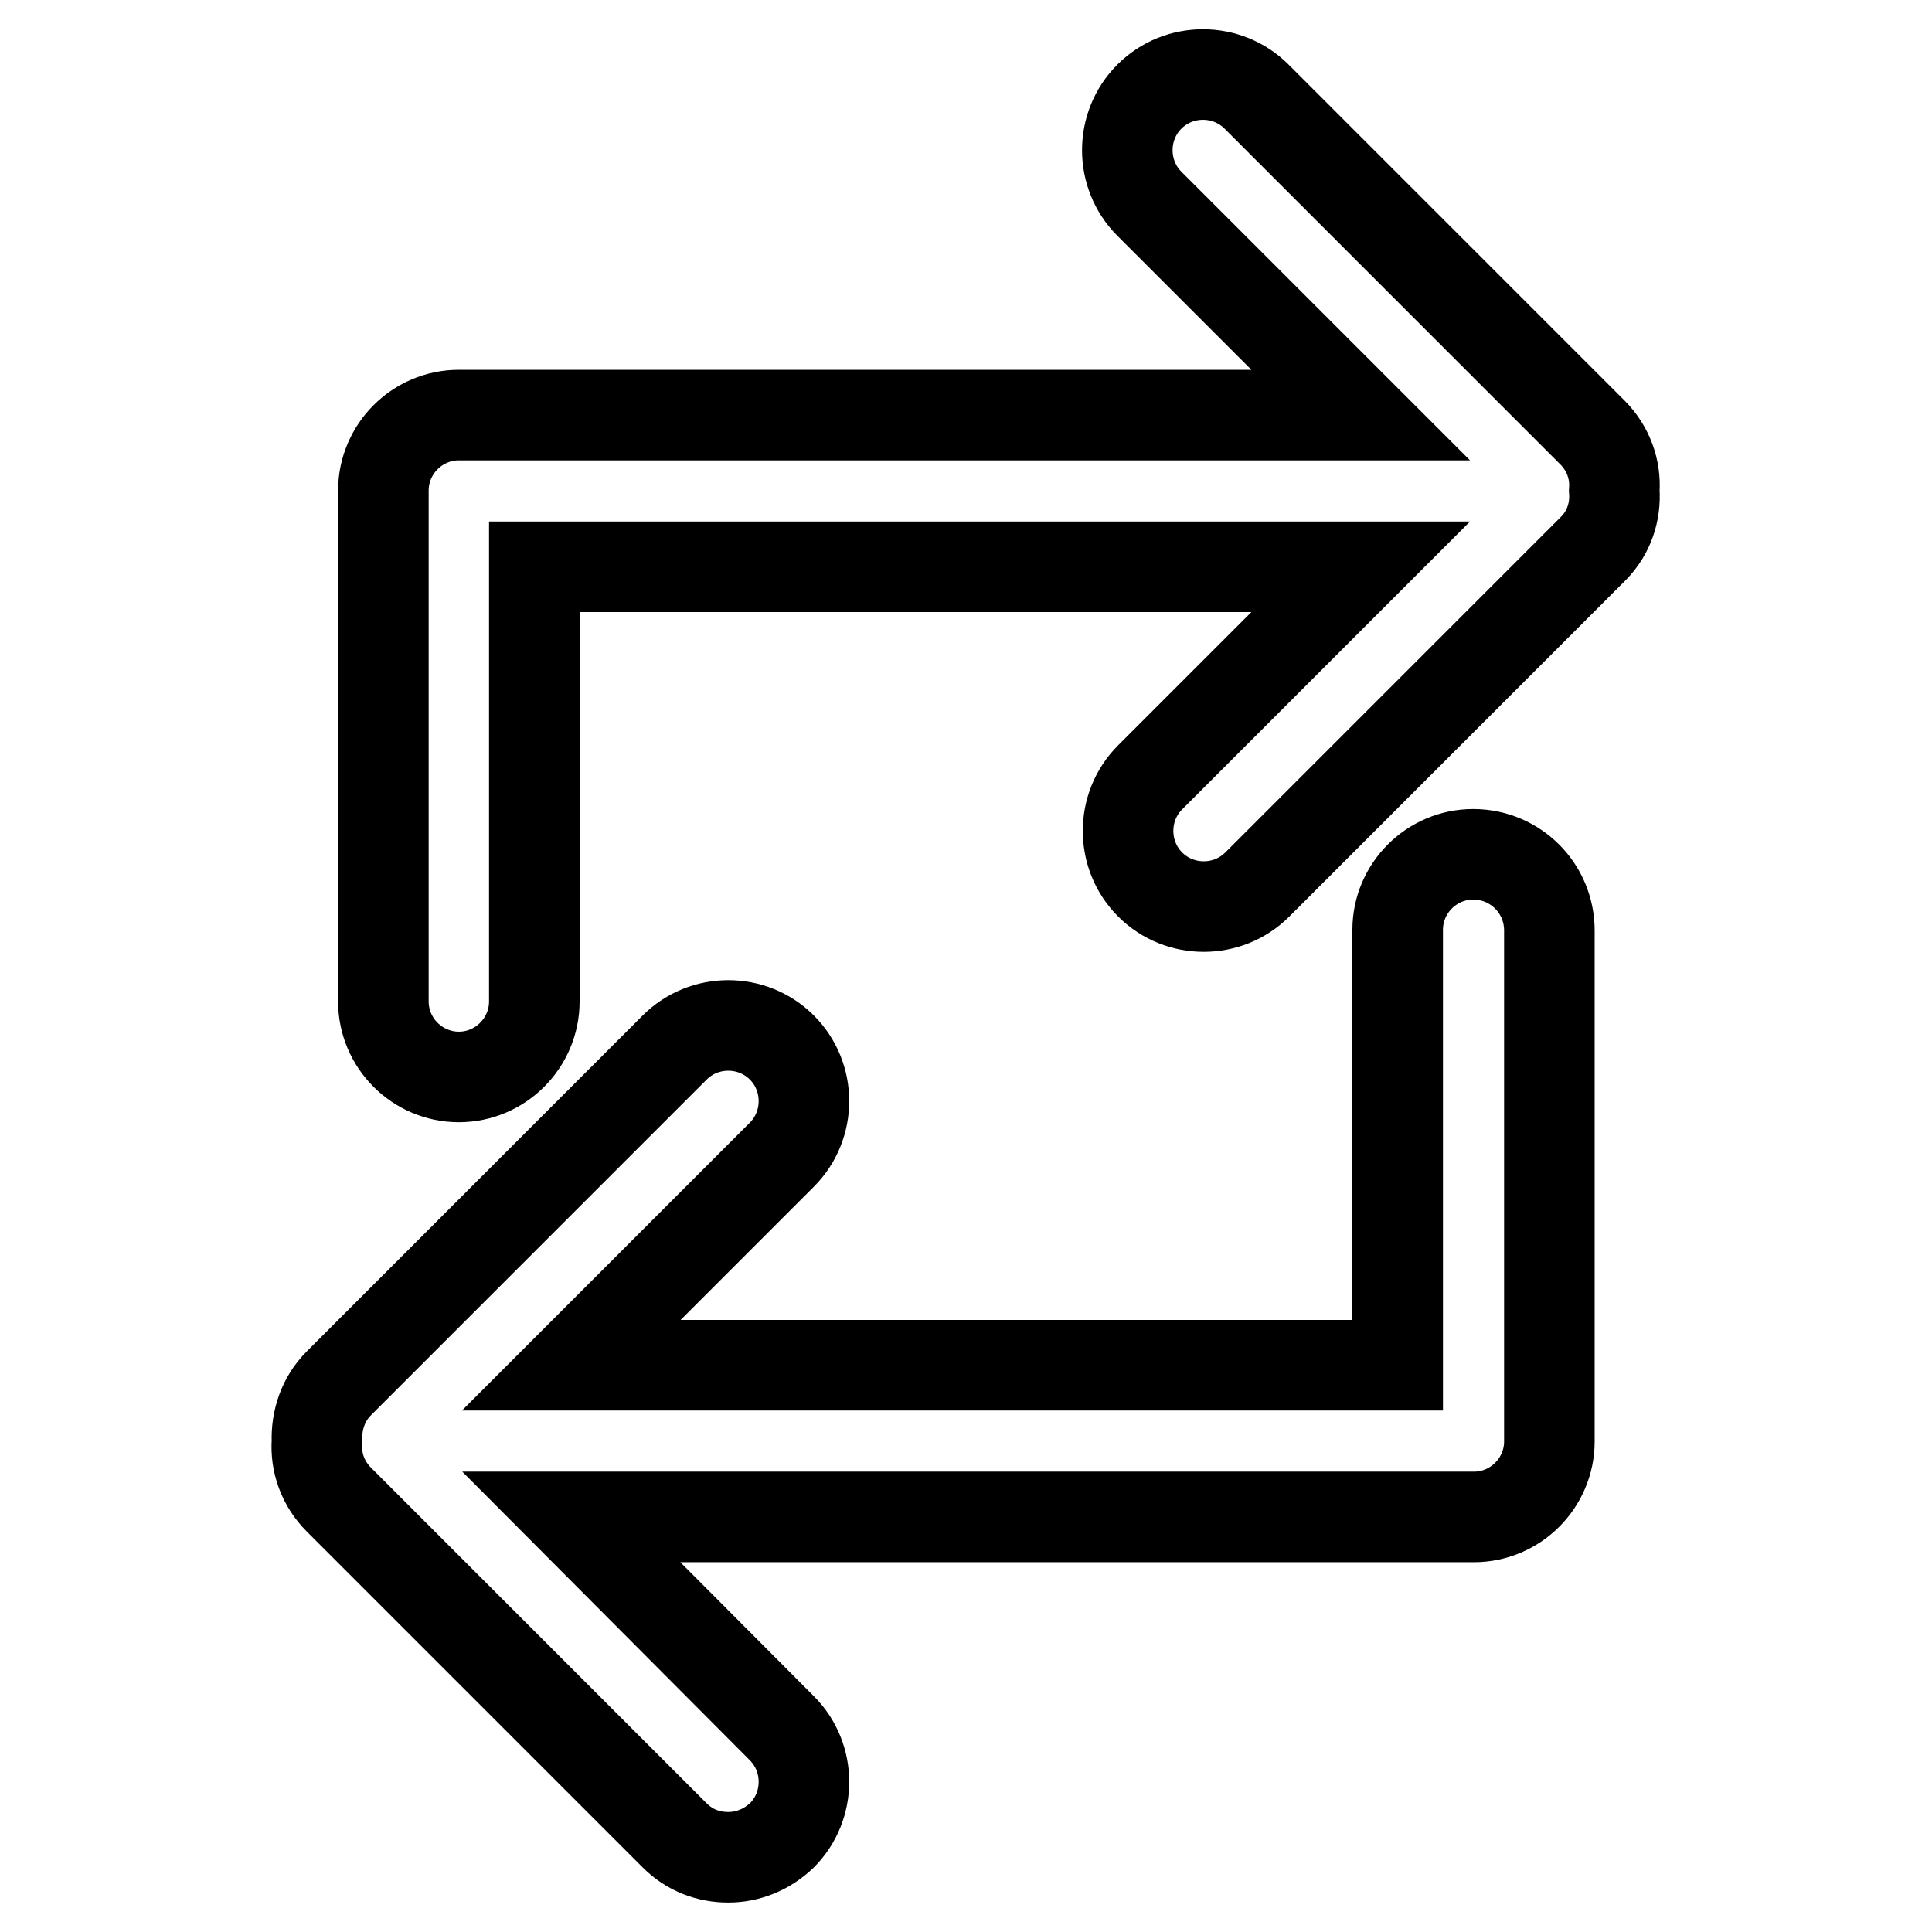
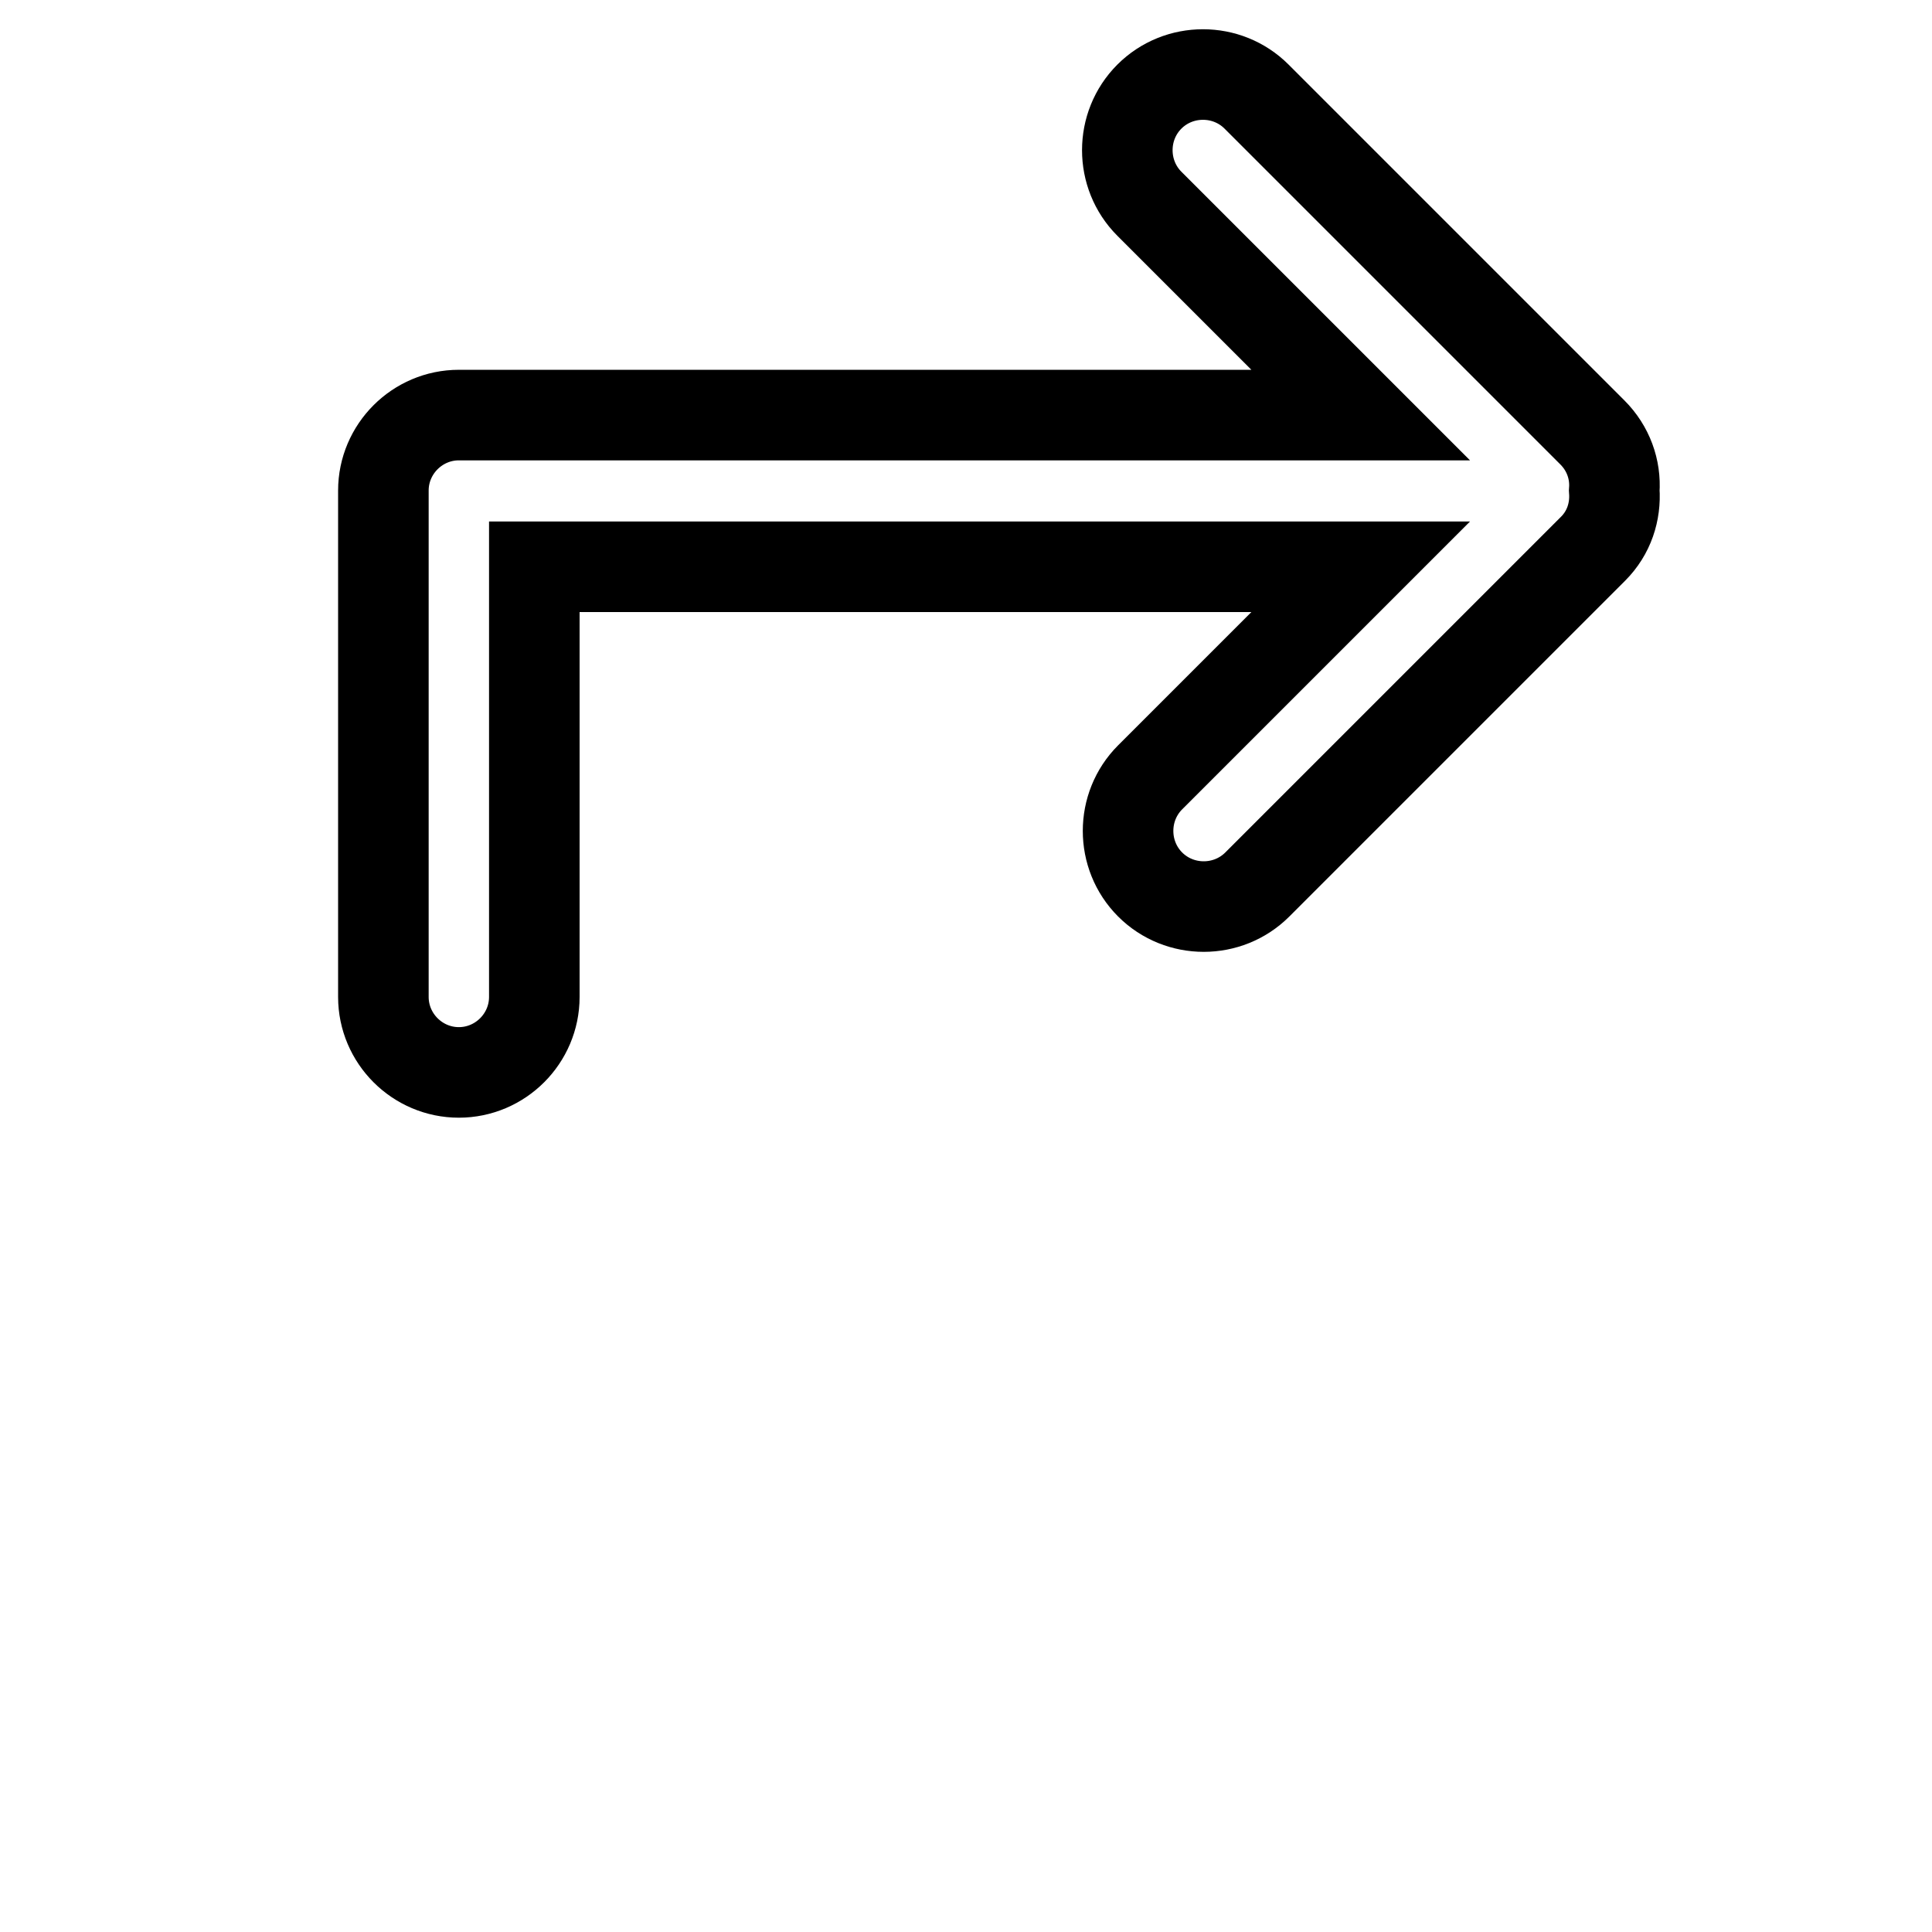
<svg xmlns="http://www.w3.org/2000/svg" version="1.1" x="0px" y="0px" viewBox="0 0 256 256" enable-background="new 0 0 256 256" xml:space="preserve">
  <g>
-     <path stroke-width="12" fill-opacity="0" stroke="#000000" d="M195.2,113.2c-5.5,0-10,4.5-10,10l0,0v57.7H75.7l27.9-27.9c3.9-3.9,3.9-10.3,0-14.2 c-3.9-3.9-10.3-3.9-14.2,0l0,0l-44.5,44.5c-2.1,2.1-3,4.9-2.9,7.7c-0.2,2.8,0.8,5.6,2.9,7.7l44.5,44.5c2,2,4.5,2.9,7.1,2.9 s5.1-1,7.1-2.9c3.9-3.9,3.9-10.3,0-14.2L75.7,201h119.6c5.5,0,10-4.5,10-10l0,0c0-0.2,0-0.4,0-0.6c0-0.2,0-0.4,0-0.6v-66.5 C205.3,117.7,200.8,113.2,195.2,113.2L195.2,113.2z" />
-     <path stroke-width="12" fill-opacity="0" stroke="#000000" d="M213.9,65c0.2-2.8-0.8-5.6-2.9-7.7l-44.5-44.5c-3.9-3.9-10.3-3.9-14.2,0l0,0c-3.9,3.9-3.9,10.3,0,14.2 c0,0,0,0,0,0L180.3,55H60.8c-5.5,0-10,4.5-10,10l0,0c0,0.2,0,0.4,0,0.6c0,0.2,0,0.4,0,0.6v66.5c0,5.5,4.5,10,10,10s10-4.5,10-10 V75.1h109.5L152.4,103c-3.9,3.9-3.9,10.3,0,14.2c3.9,3.9,10.3,3.9,14.2,0l0,0l44.5-44.5C213.2,70.6,214.1,67.8,213.9,65L213.9,65z" />
+     <path stroke-width="12" fill-opacity="0" stroke="#000000" d="M213.9,65c0.2-2.8-0.8-5.6-2.9-7.7l-44.5-44.5c-3.9-3.9-10.3-3.9-14.2,0l0,0c-3.9,3.9-3.9,10.3,0,14.2 c0,0,0,0,0,0L180.3,55H60.8c-5.5,0-10,4.5-10,10l0,0c0,0.2,0,0.4,0,0.6v66.5c0,5.5,4.5,10,10,10s10-4.5,10-10 V75.1h109.5L152.4,103c-3.9,3.9-3.9,10.3,0,14.2c3.9,3.9,10.3,3.9,14.2,0l0,0l44.5-44.5C213.2,70.6,214.1,67.8,213.9,65L213.9,65z" />
  </g>
</svg>